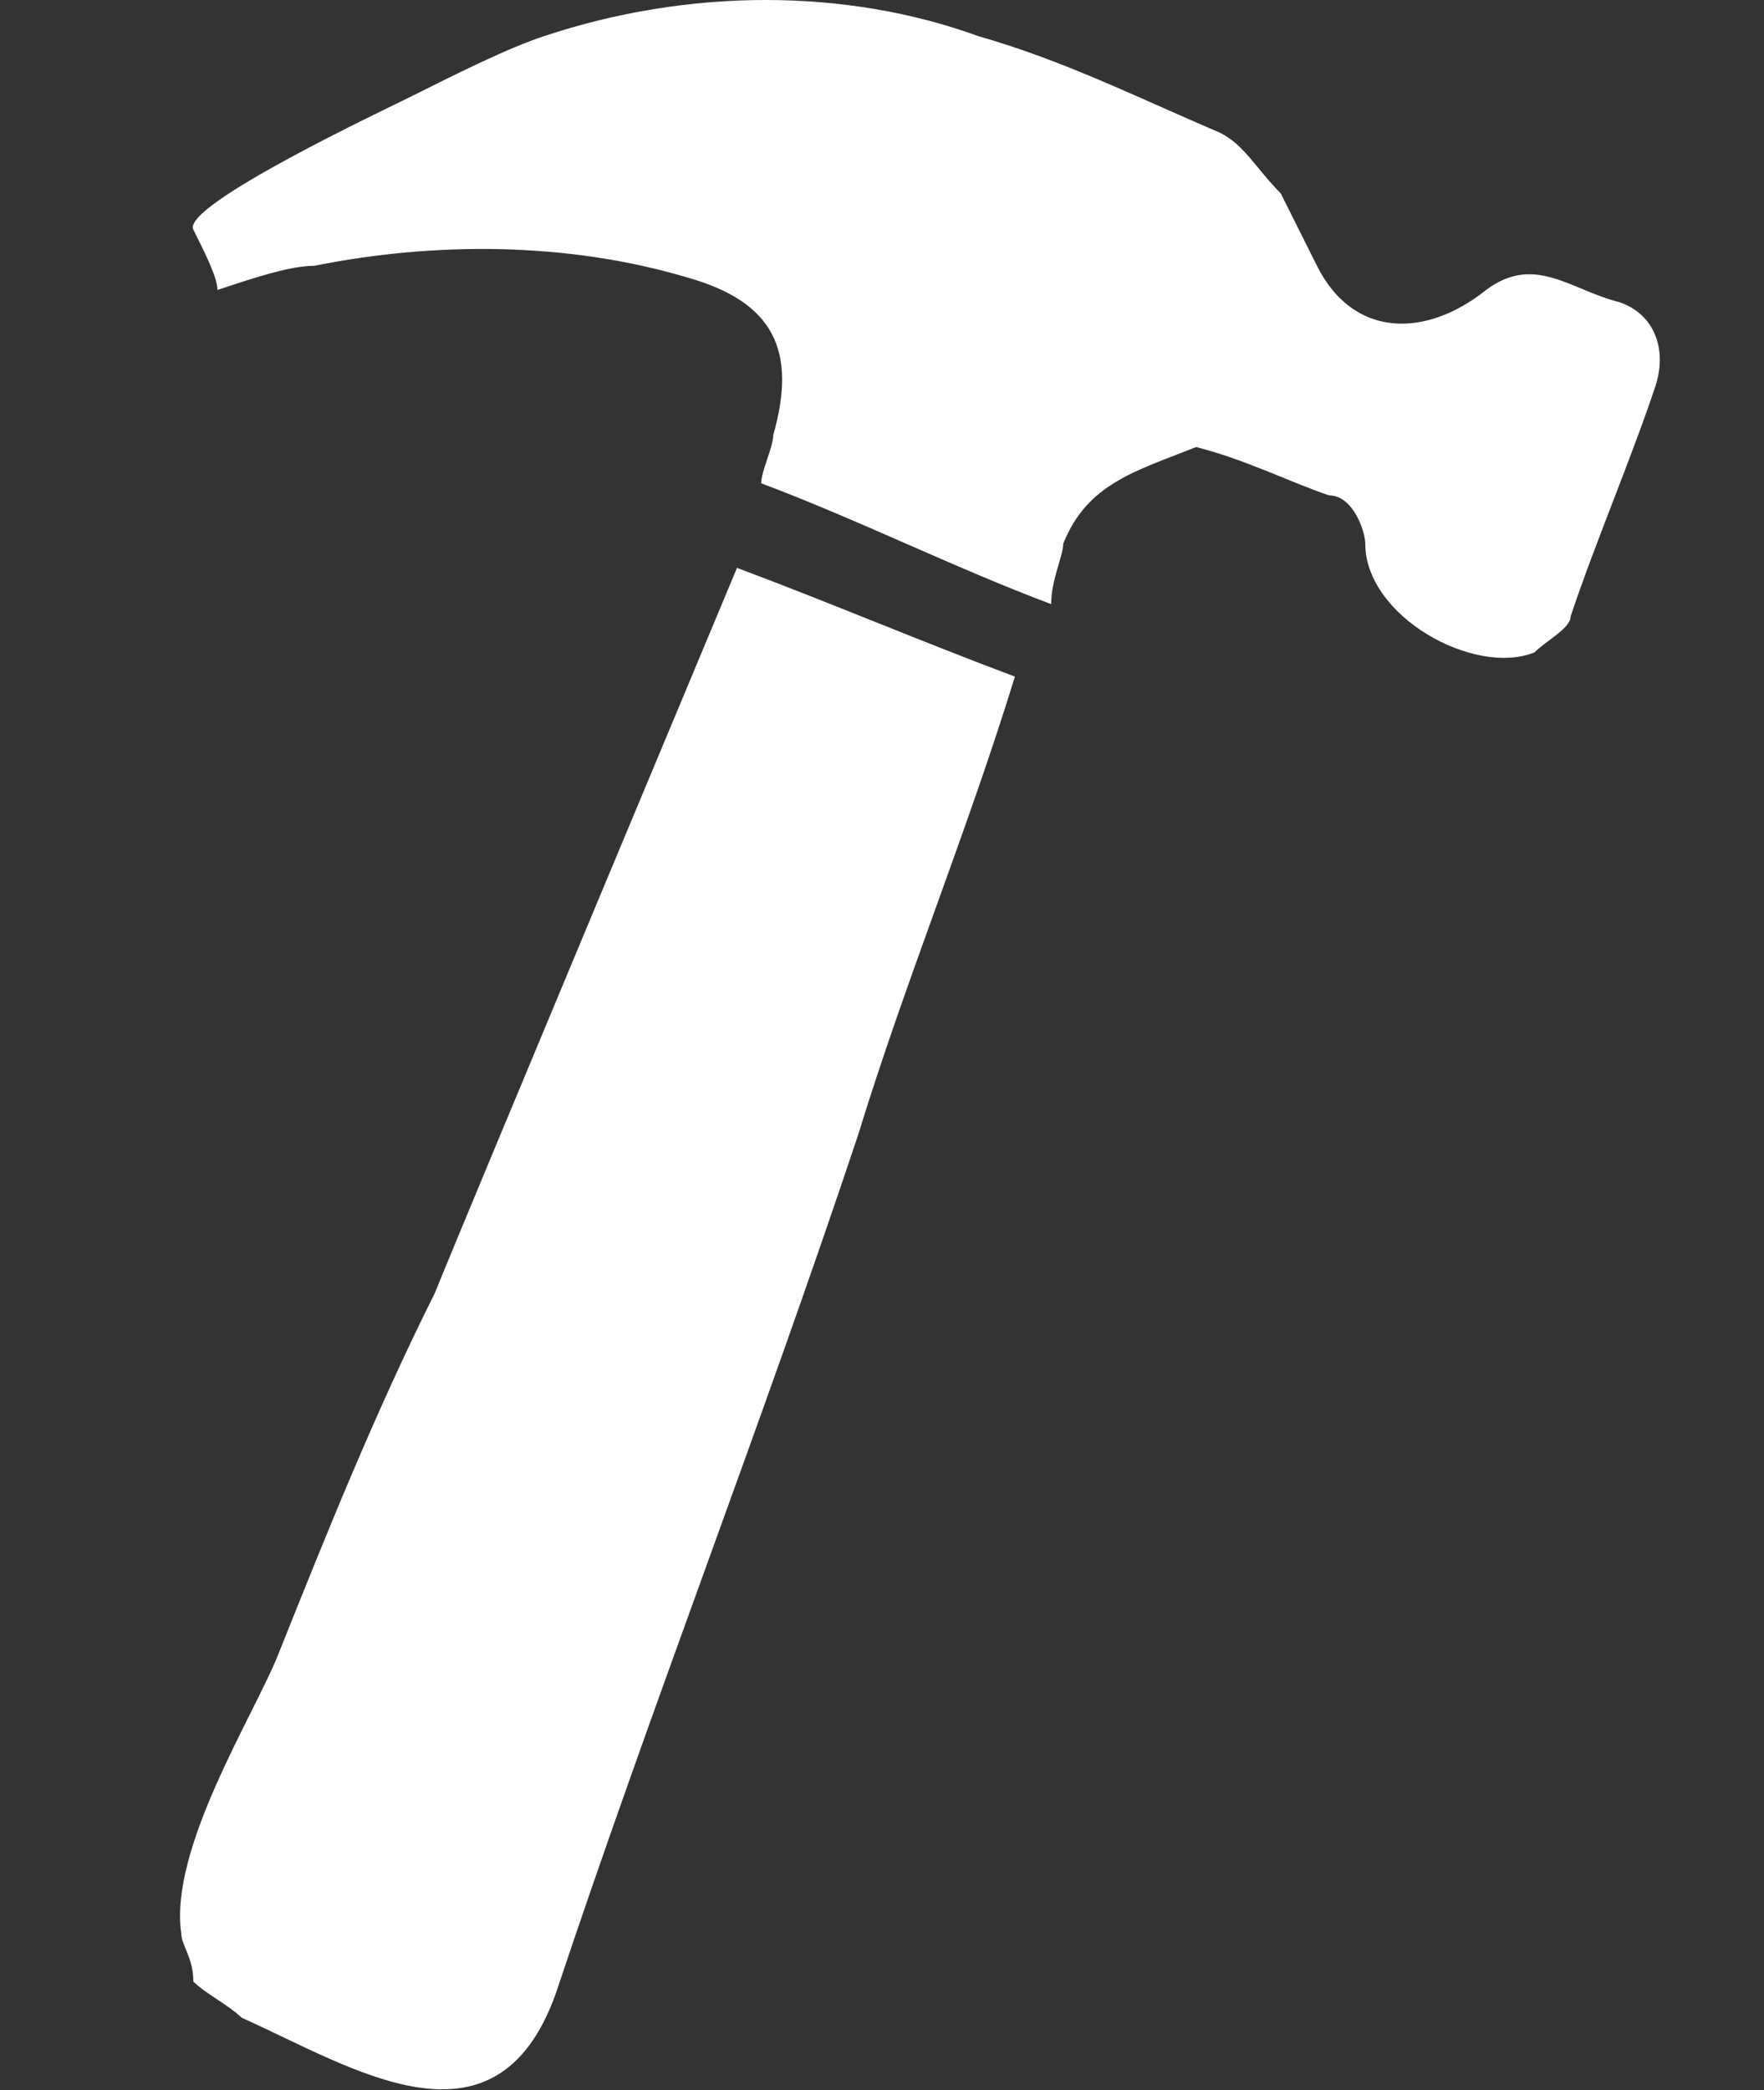
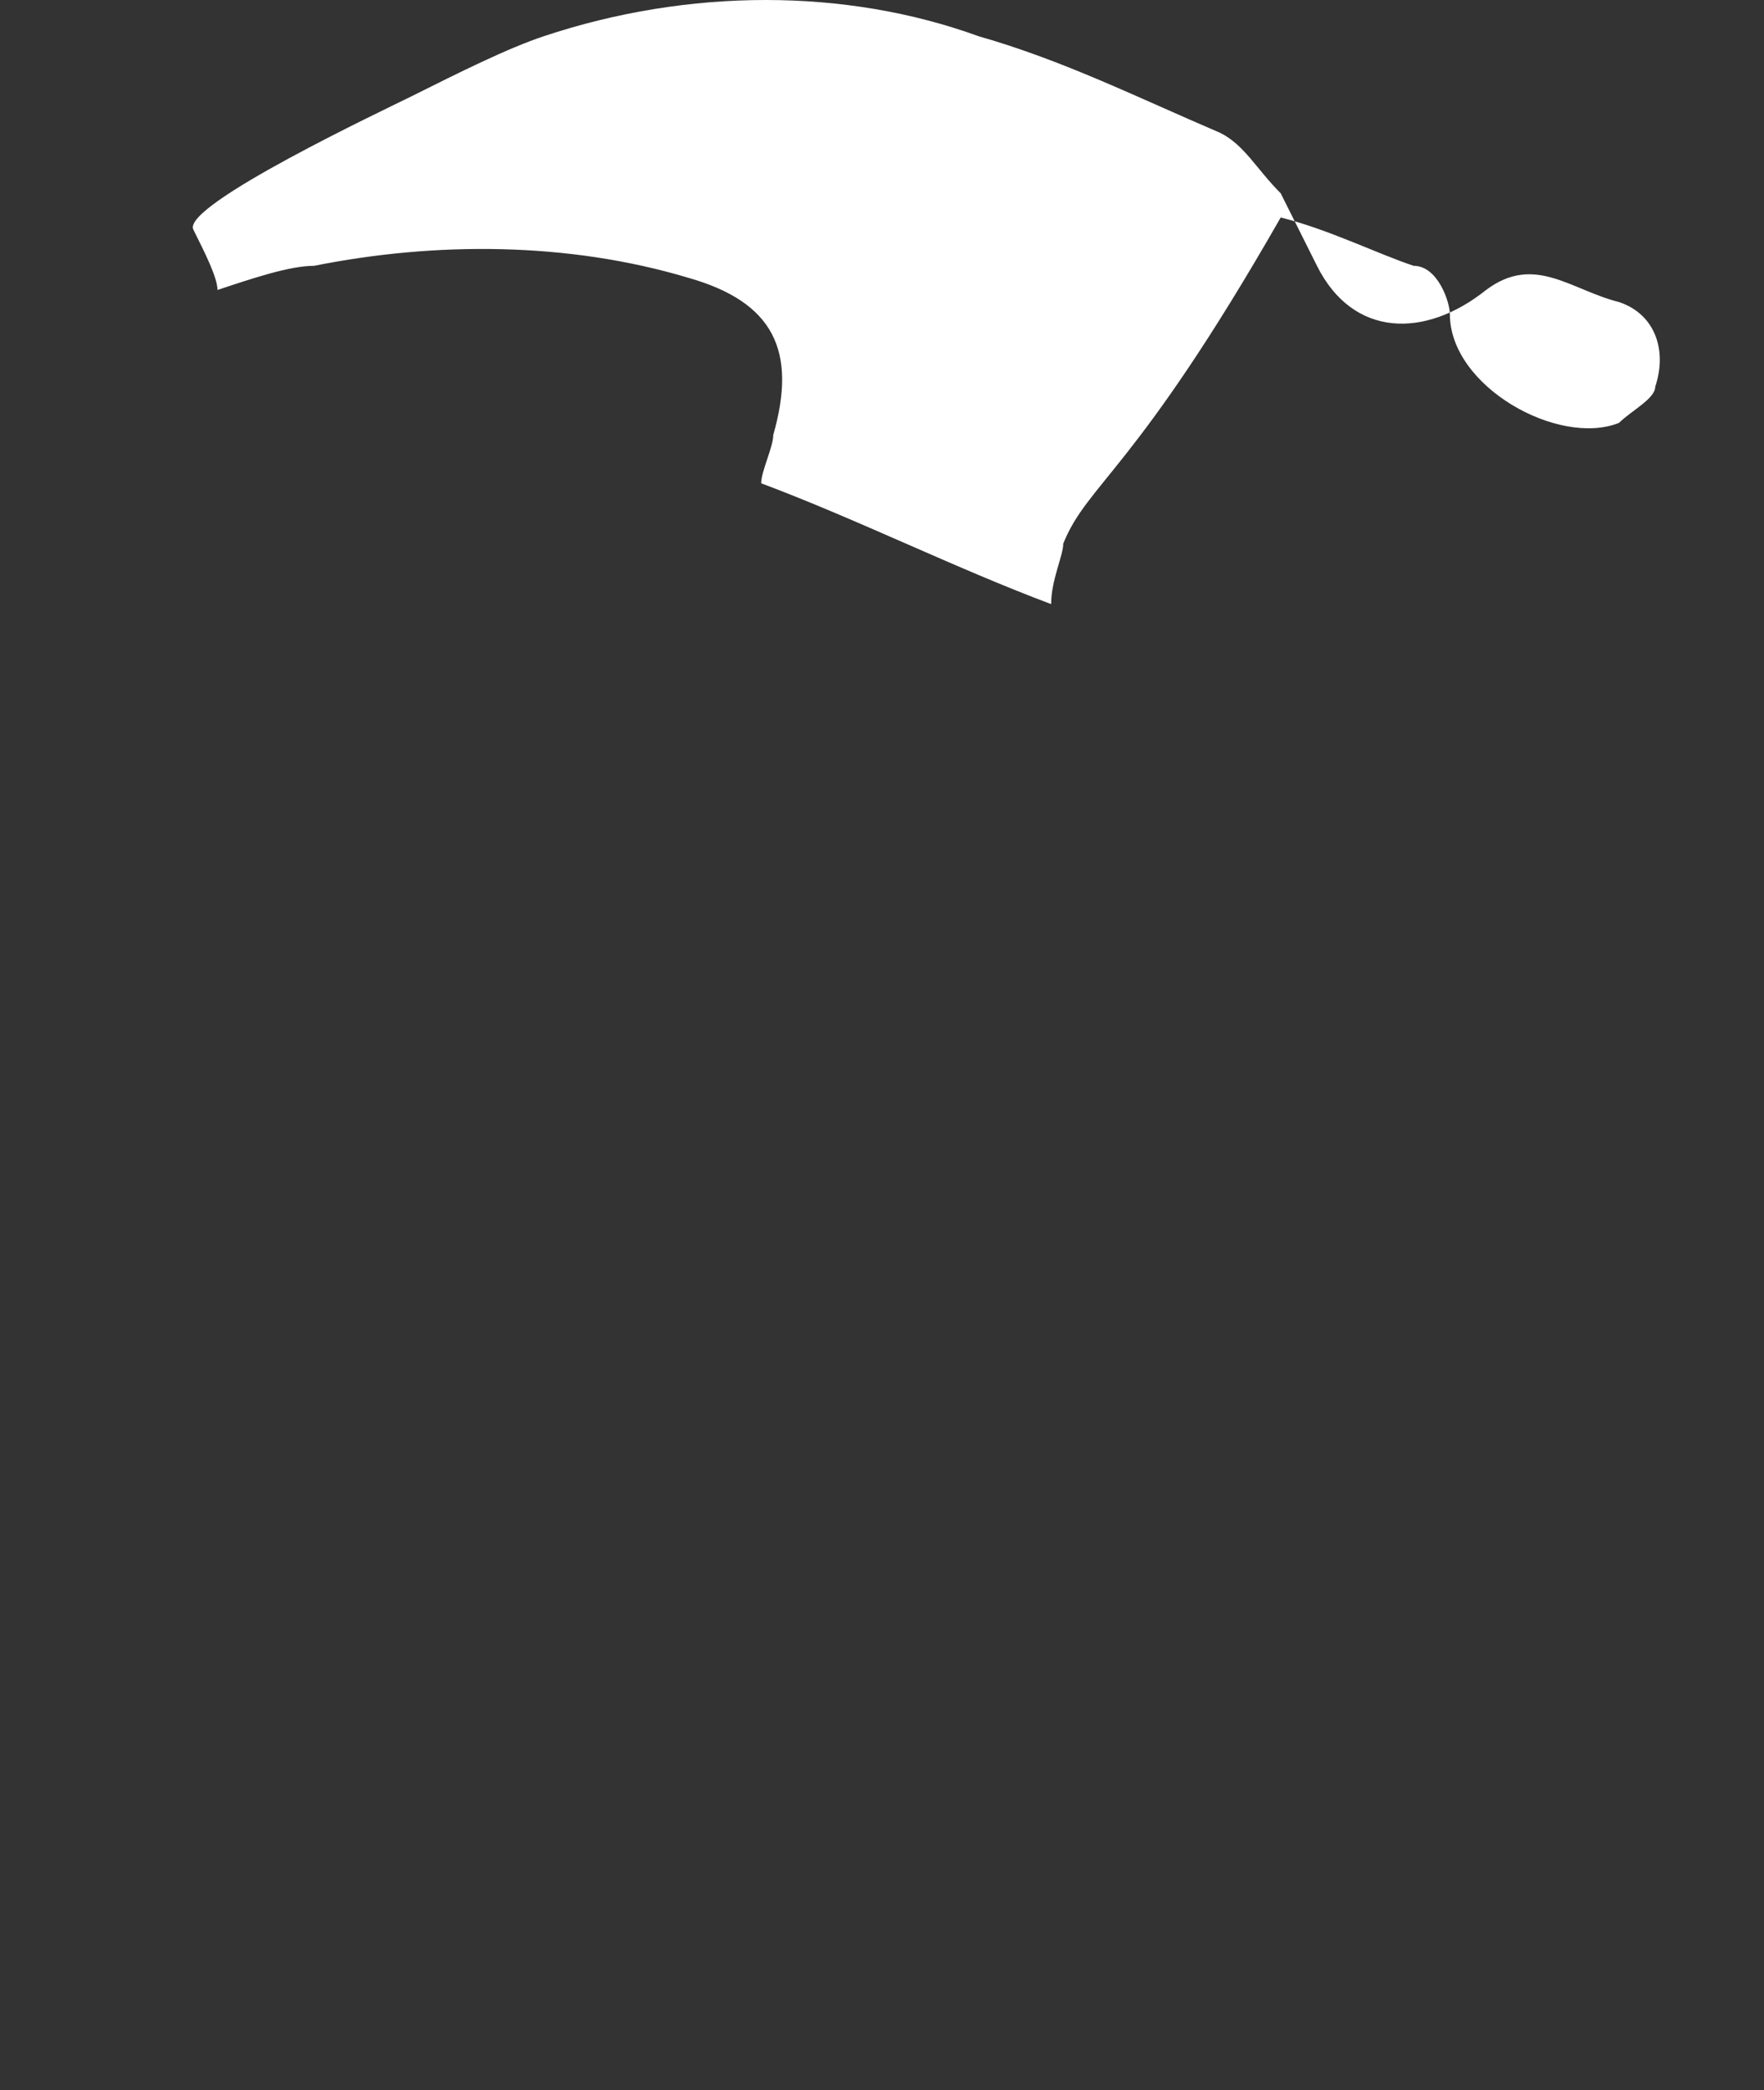
<svg xmlns="http://www.w3.org/2000/svg" version="1.1" id="Layer_1" x="0px" y="0px" viewBox="0 0 14.6 17.3" style="enable-background:new 0 0 14.6 17.3;" xml:space="preserve">
  <rect x="0" y="0" width="14.6" height="17.3" fill="#333333" stroke="none" />
  <style type="text/css">
	.st0{fill:#FFFFFF;}
</style>
  <g id="UeZQ6i_3_">
    <g>
-       <path class="st0" d="M1.5,16c-0.1-0.7,0.6-1.8,0.8-2.3c0.4-1,0.8-2,1.3-3c0.2-0.5,2.5-6,2.5-6C6.9,5,7.6,5.3,8.4,5.6    C8,6.9,7.5,8.1,7.1,9.4c-0.8,2.4-1.7,4.7-2.5,7.1c-0.5,1.4-1.7,0.6-2.6,0.2c-0.1-0.1-0.3-0.2-0.4-0.3C1.6,16.2,1.5,16.1,1.5,16z" />
-       <path class="st0" d="M4.5,0.3c1.2-0.4,2.5-0.4,3.6,0c0.7,0.2,1.3,0.5,2,0.8c0.2,0.1,0.3,0.3,0.5,0.5c0.1,0.2,0.2,0.4,0.3,0.6    c0.3,0.6,0.9,0.6,1.4,0.2c0.4-0.3,0.7,0,1.1,0.1c0.3,0.1,0.4,0.4,0.3,0.7c-0.2,0.6-0.5,1.3-0.7,1.9c0,0.1-0.2,0.2-0.3,0.3    c-0.5,0.2-1.4-0.3-1.4-0.9c0-0.1-0.1-0.4-0.3-0.4c-0.3-0.1-0.7-0.3-1.1-0.4C9.4,3.9,9,4,8.8,4.5c0,0.1-0.1,0.3-0.1,0.5    C7.9,4.7,7.1,4.3,6.3,4c0-0.1,0.1-0.3,0.1-0.4c0.2-0.7,0-1.1-0.7-1.3c-1-0.3-2.1-0.3-3.1-0.1c-0.2,0-0.5,0.1-0.8,0.2    c0-0.1-0.1-0.3-0.2-0.5c-0.1-0.2,1.6-1,1.8-1.1C3.8,0.6,4.2,0.4,4.5,0.3z" />
+       <path class="st0" d="M4.5,0.3c1.2-0.4,2.5-0.4,3.6,0c0.7,0.2,1.3,0.5,2,0.8c0.2,0.1,0.3,0.3,0.5,0.5c0.1,0.2,0.2,0.4,0.3,0.6    c0.3,0.6,0.9,0.6,1.4,0.2c0.4-0.3,0.7,0,1.1,0.1c0.3,0.1,0.4,0.4,0.3,0.7c0,0.1-0.2,0.2-0.3,0.3    c-0.5,0.2-1.4-0.3-1.4-0.9c0-0.1-0.1-0.4-0.3-0.4c-0.3-0.1-0.7-0.3-1.1-0.4C9.4,3.9,9,4,8.8,4.5c0,0.1-0.1,0.3-0.1,0.5    C7.9,4.7,7.1,4.3,6.3,4c0-0.1,0.1-0.3,0.1-0.4c0.2-0.7,0-1.1-0.7-1.3c-1-0.3-2.1-0.3-3.1-0.1c-0.2,0-0.5,0.1-0.8,0.2    c0-0.1-0.1-0.3-0.2-0.5c-0.1-0.2,1.6-1,1.8-1.1C3.8,0.6,4.2,0.4,4.5,0.3z" />
    </g>
  </g>
</svg>